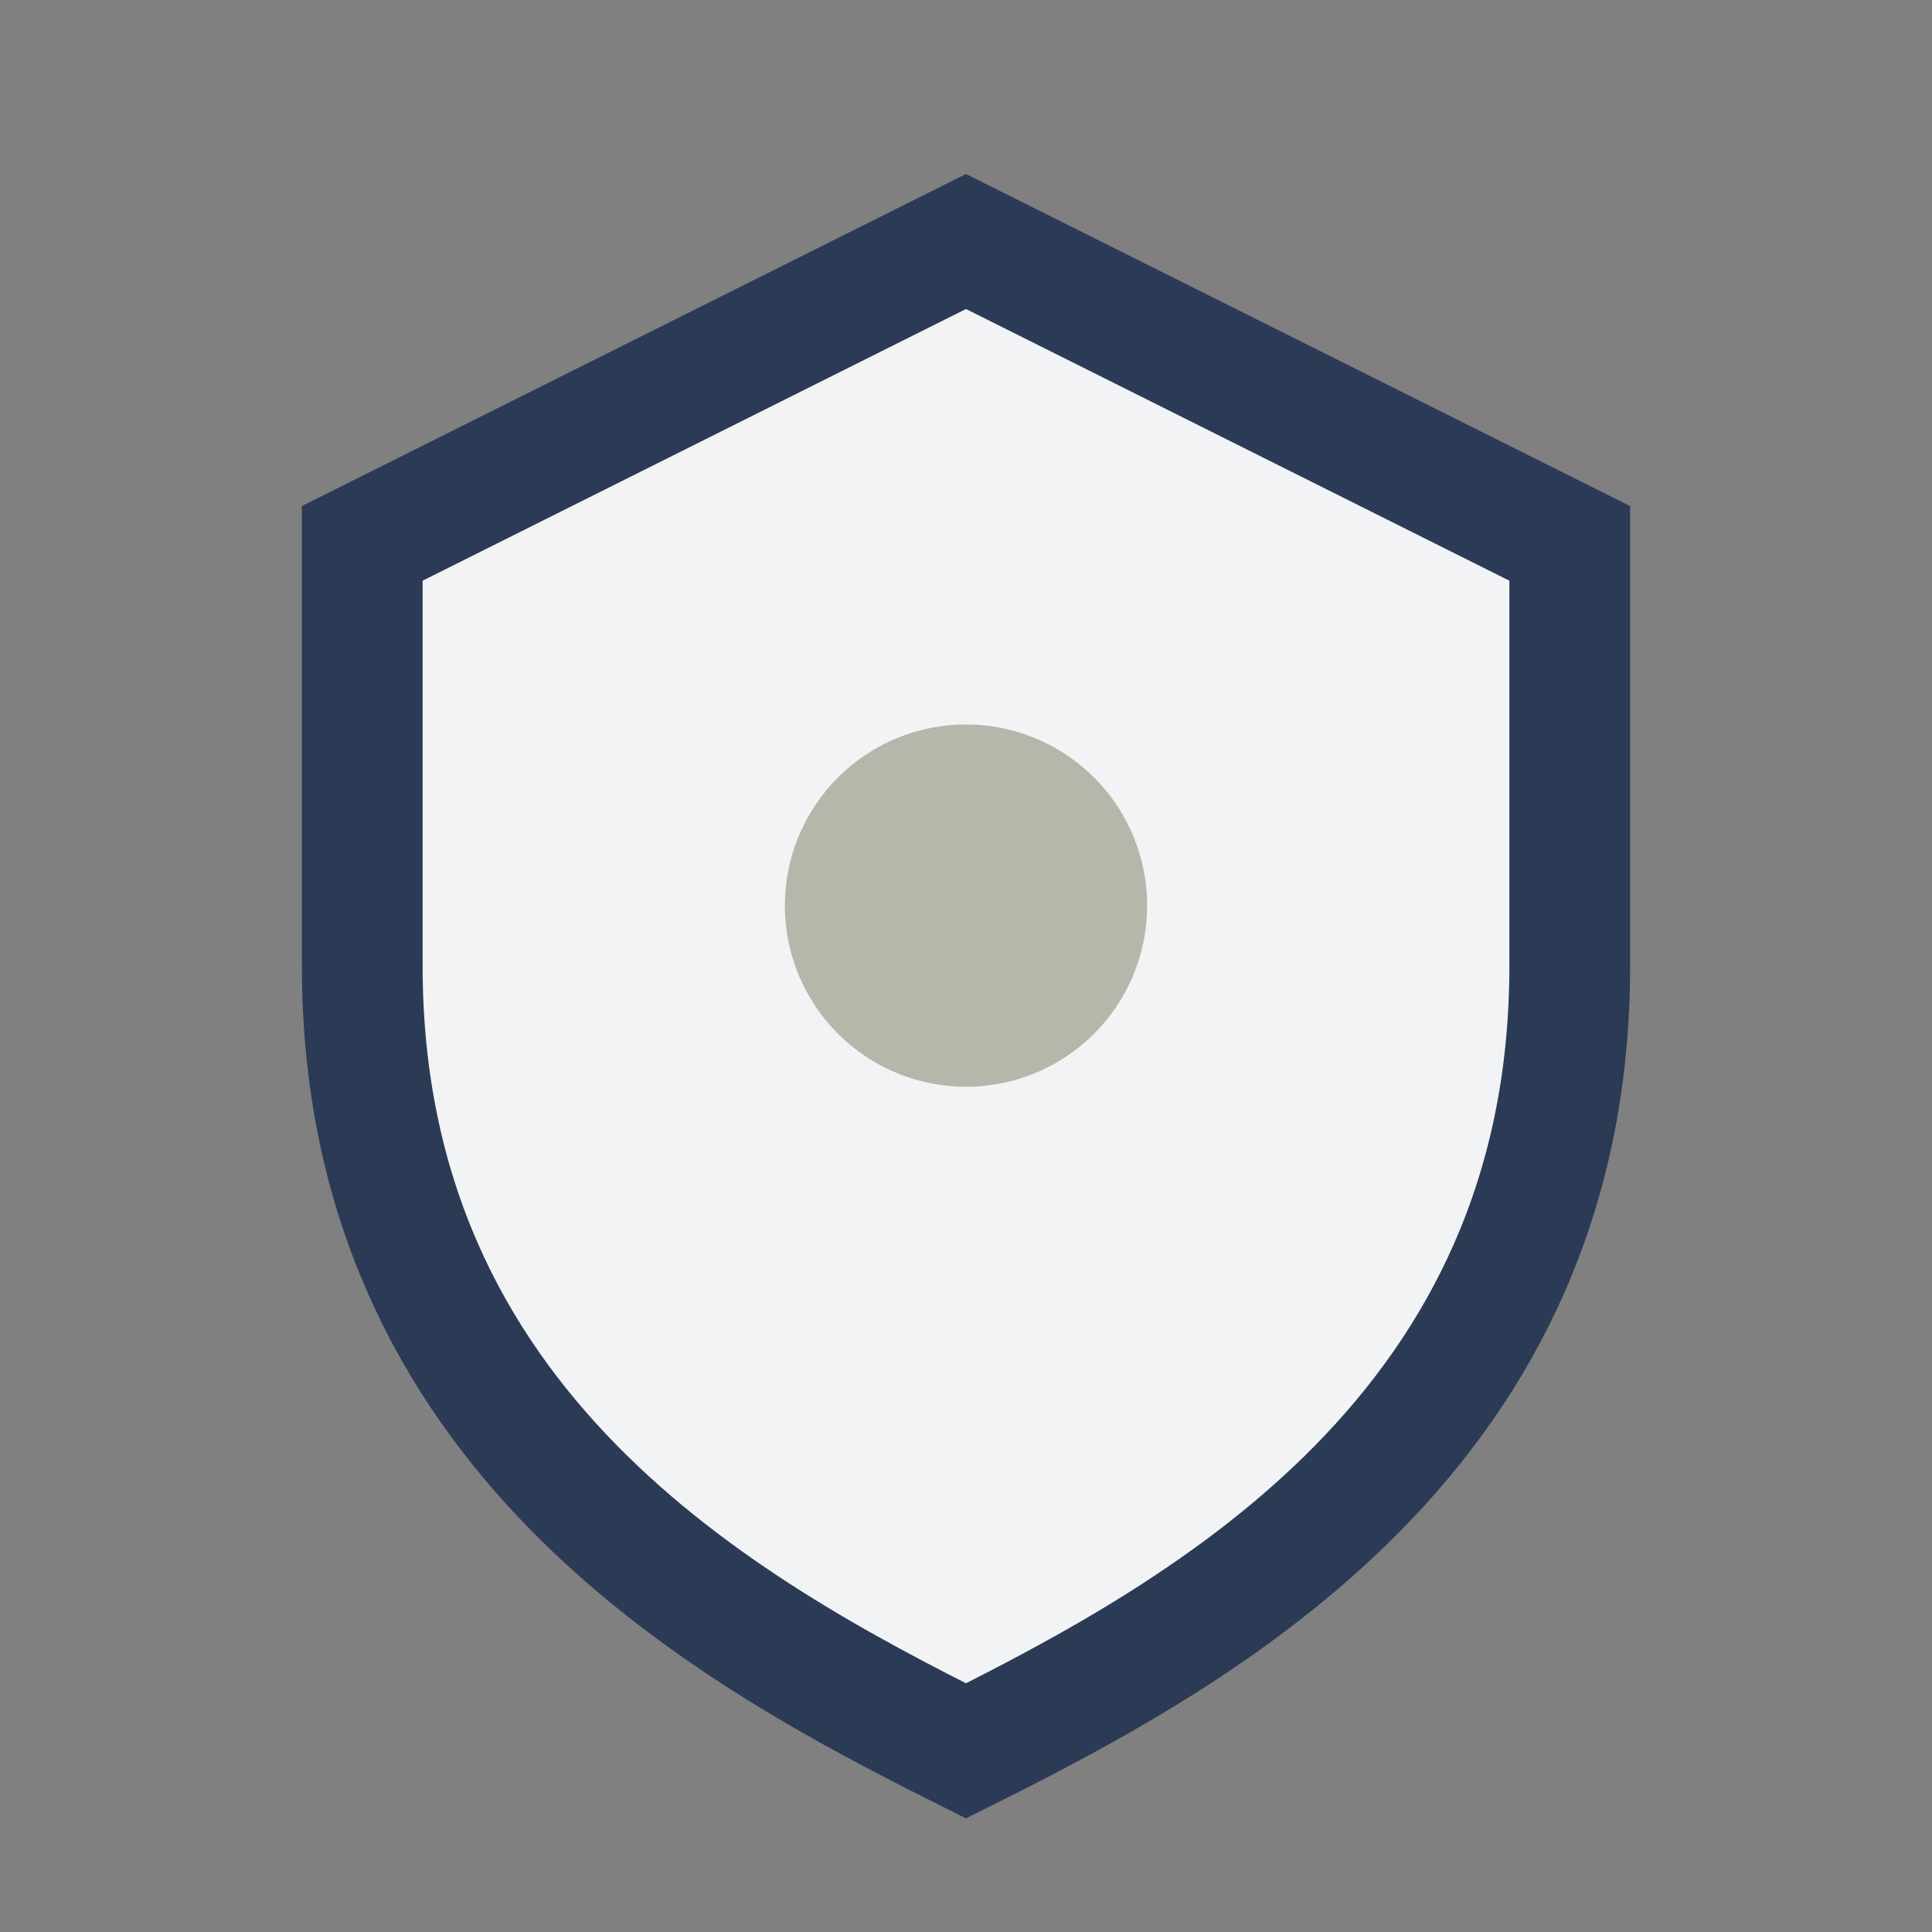
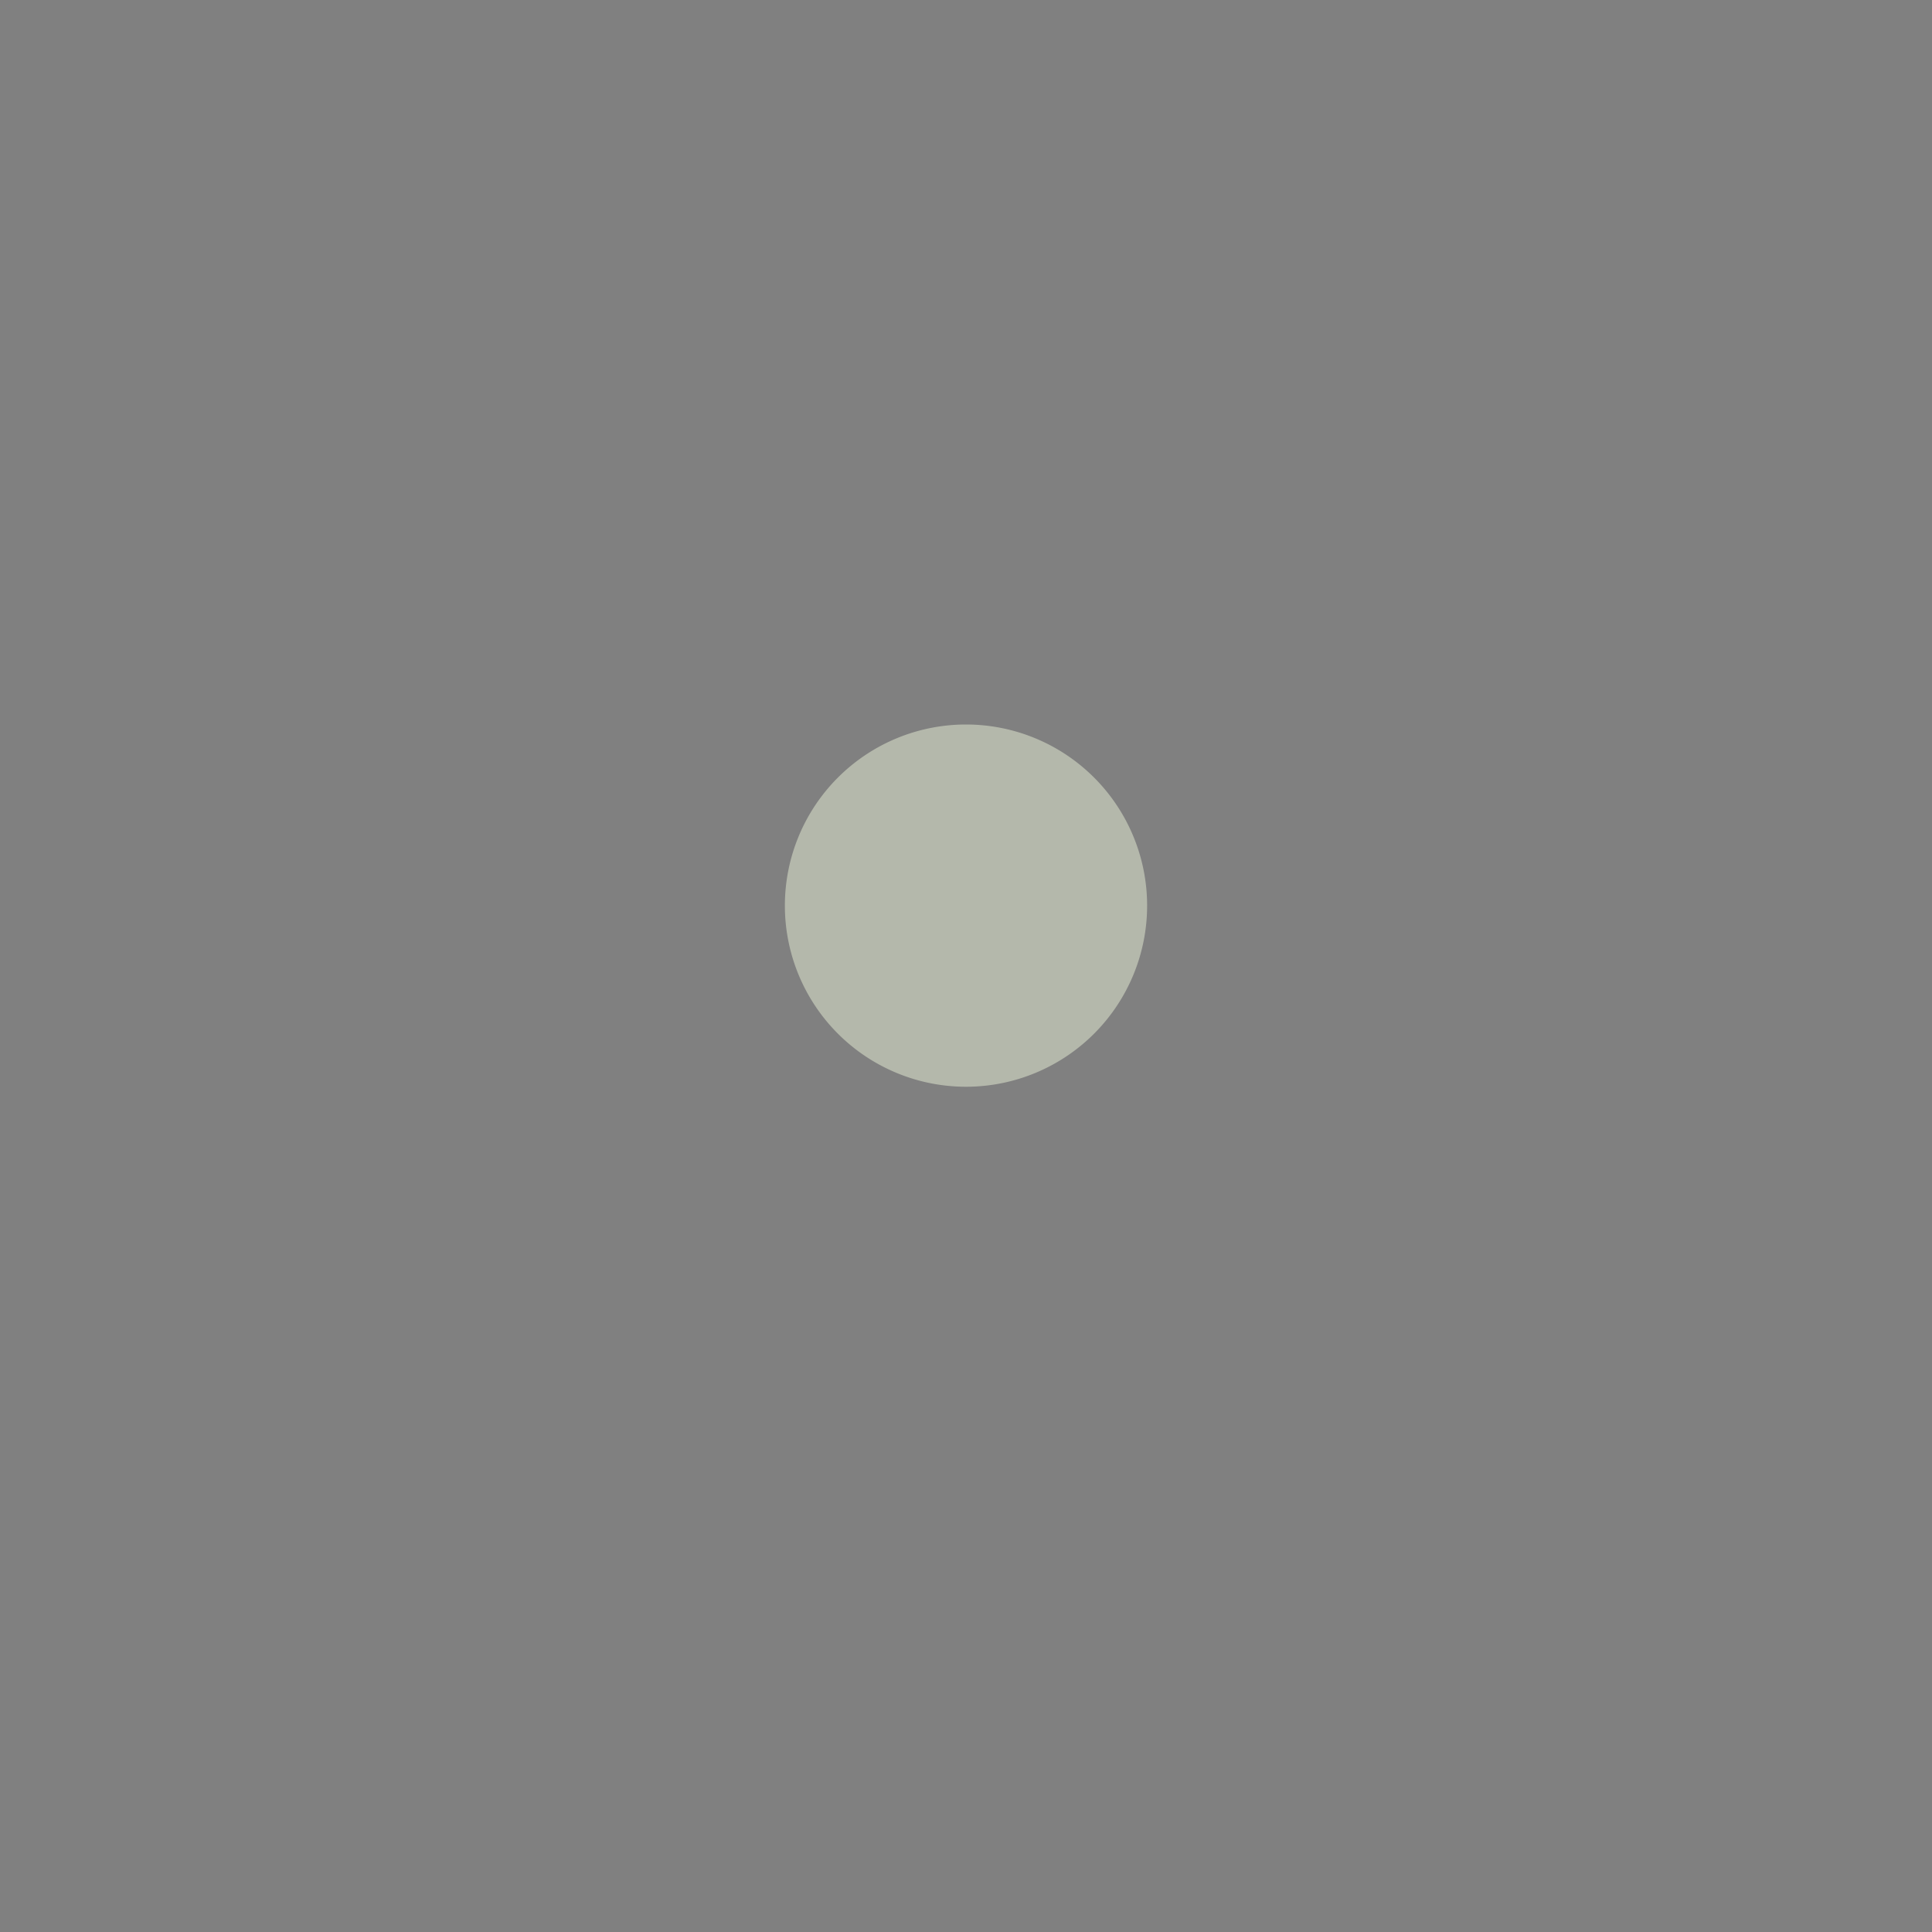
<svg xmlns="http://www.w3.org/2000/svg" width="32" height="32" viewBox="0 0 32 32">
  <rect x="0" y="0" width="32" height="32" fill="#808080" stroke="none" />
-   <path d="M16 4l10 5v7c0 7.7-6 11-10 13-4-2-10-5.3-10-13V9z" fill="#F2F3F5" stroke="#2B3A55" stroke-width="2" />
  <path d="M16 18a3 3 0 100-6 3 3 0 000 6z" fill="#B4B8AB" />
</svg>